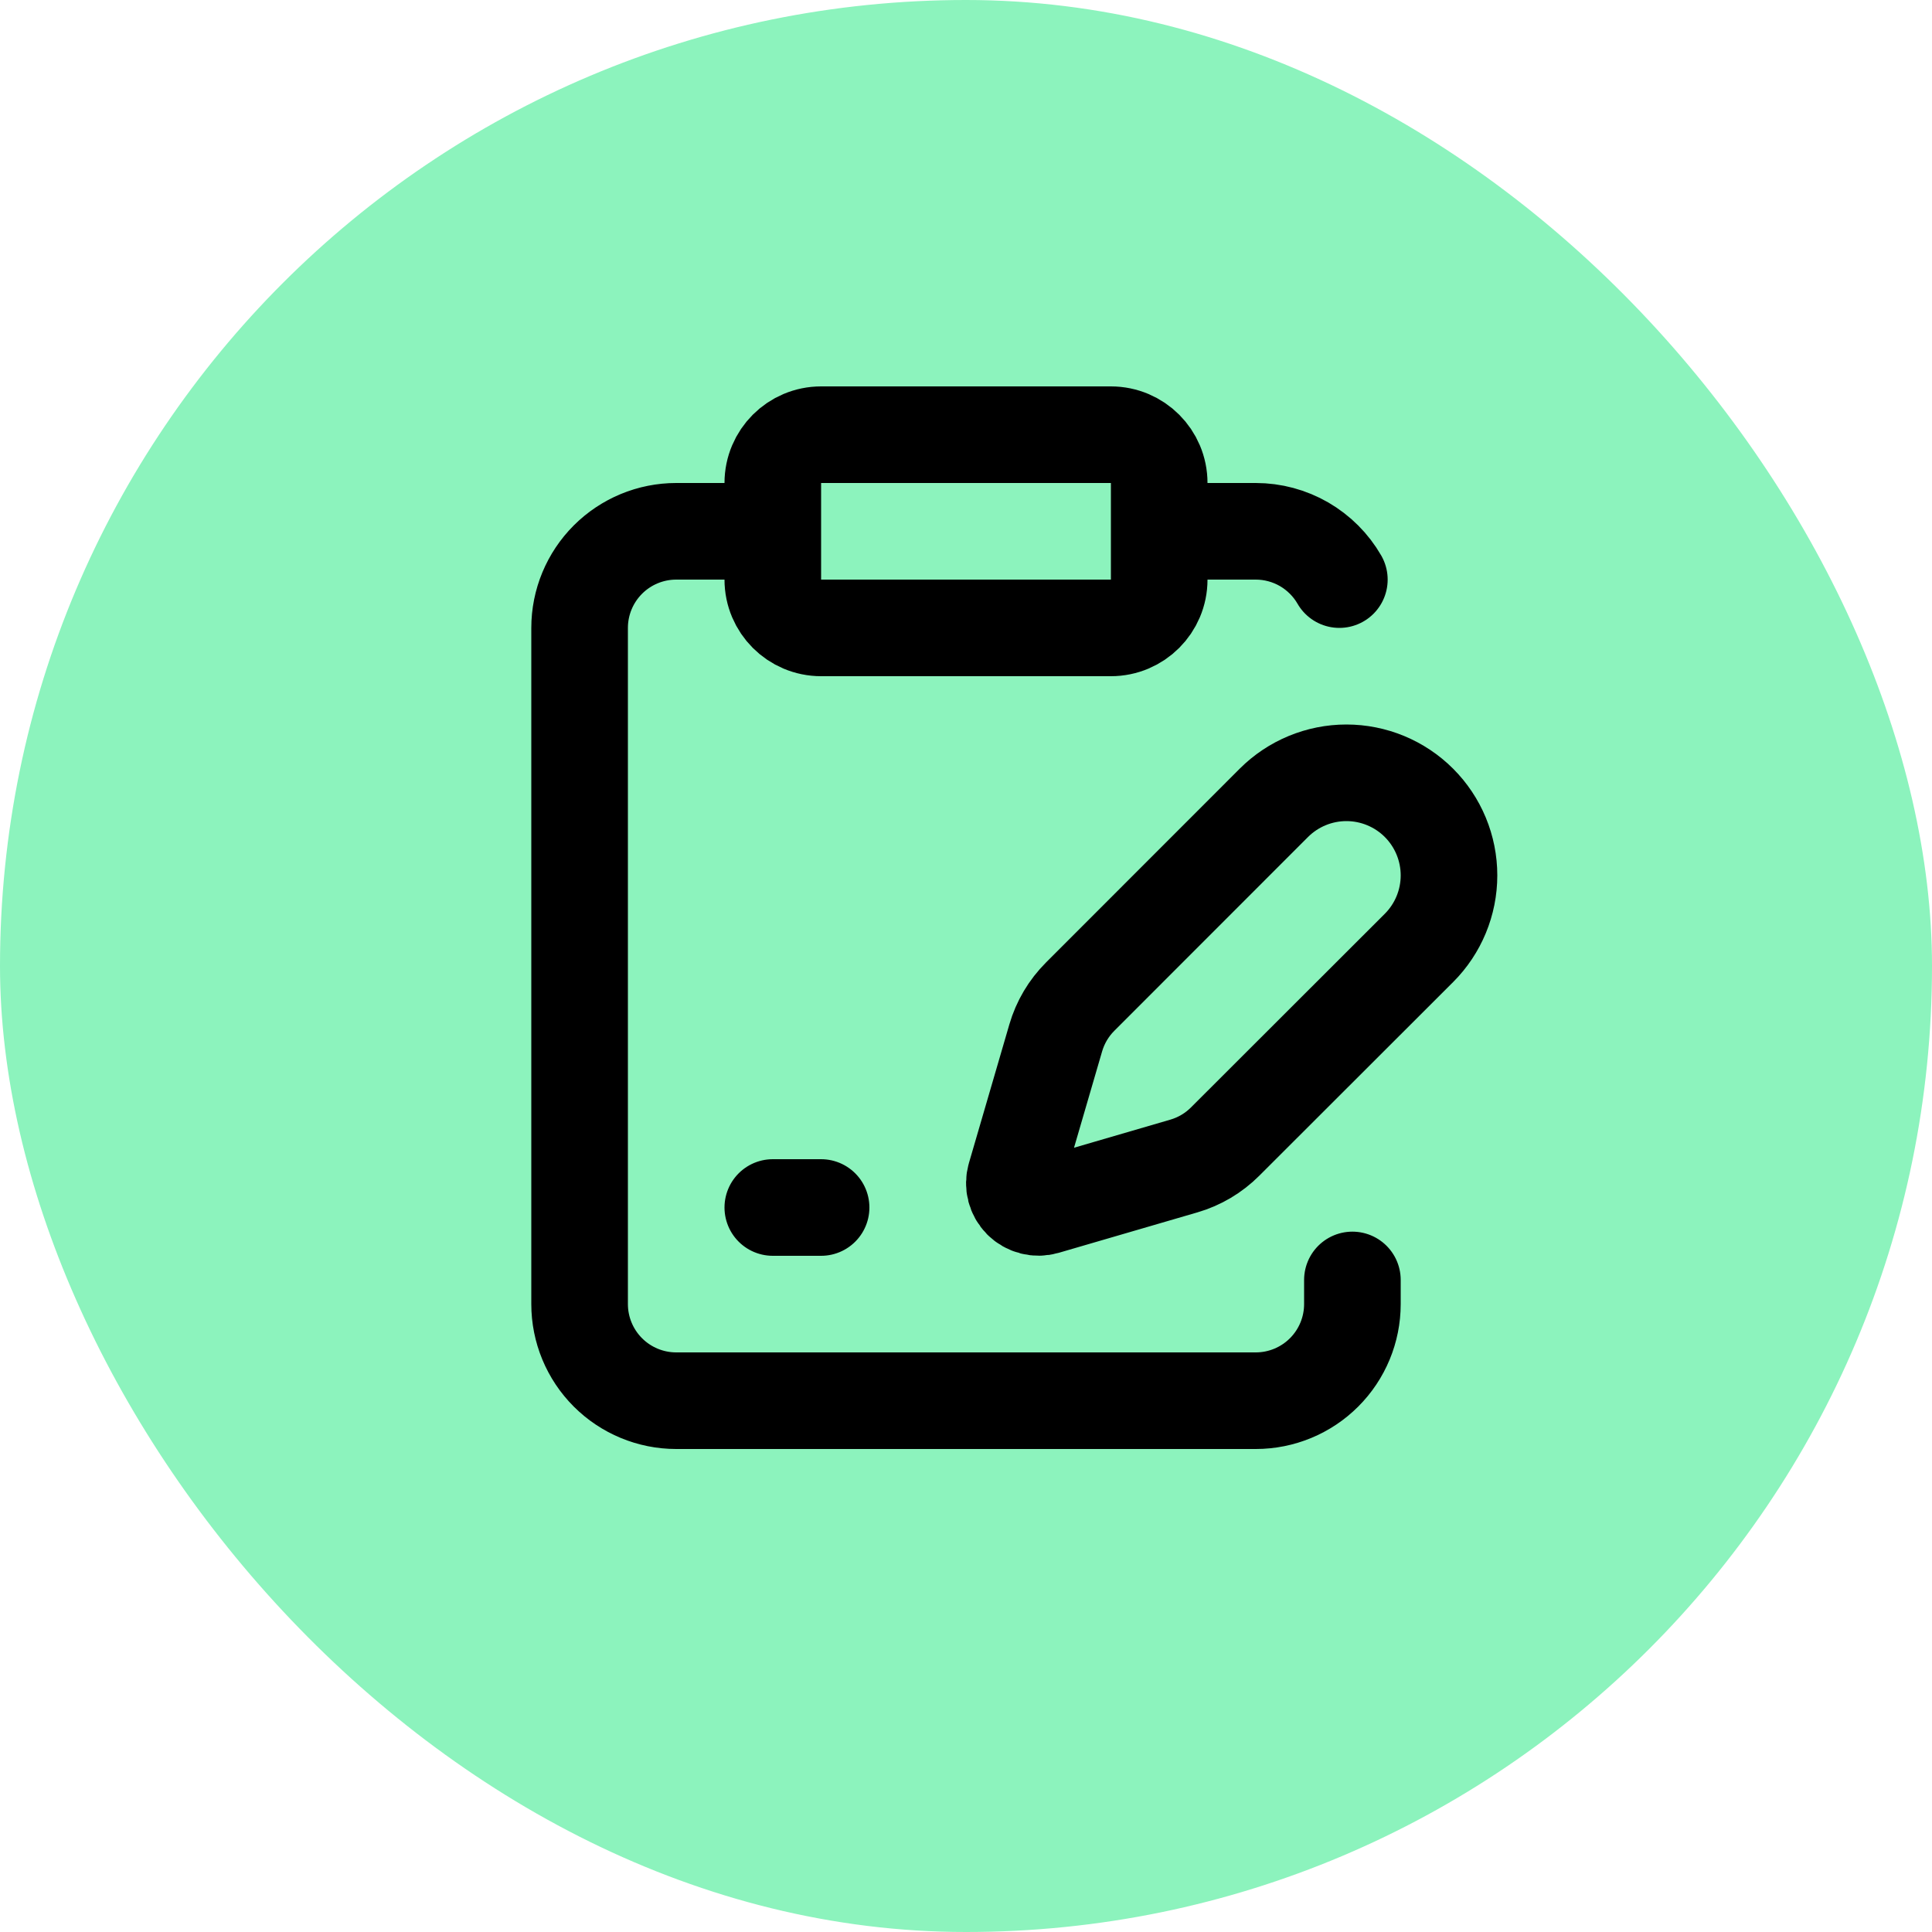
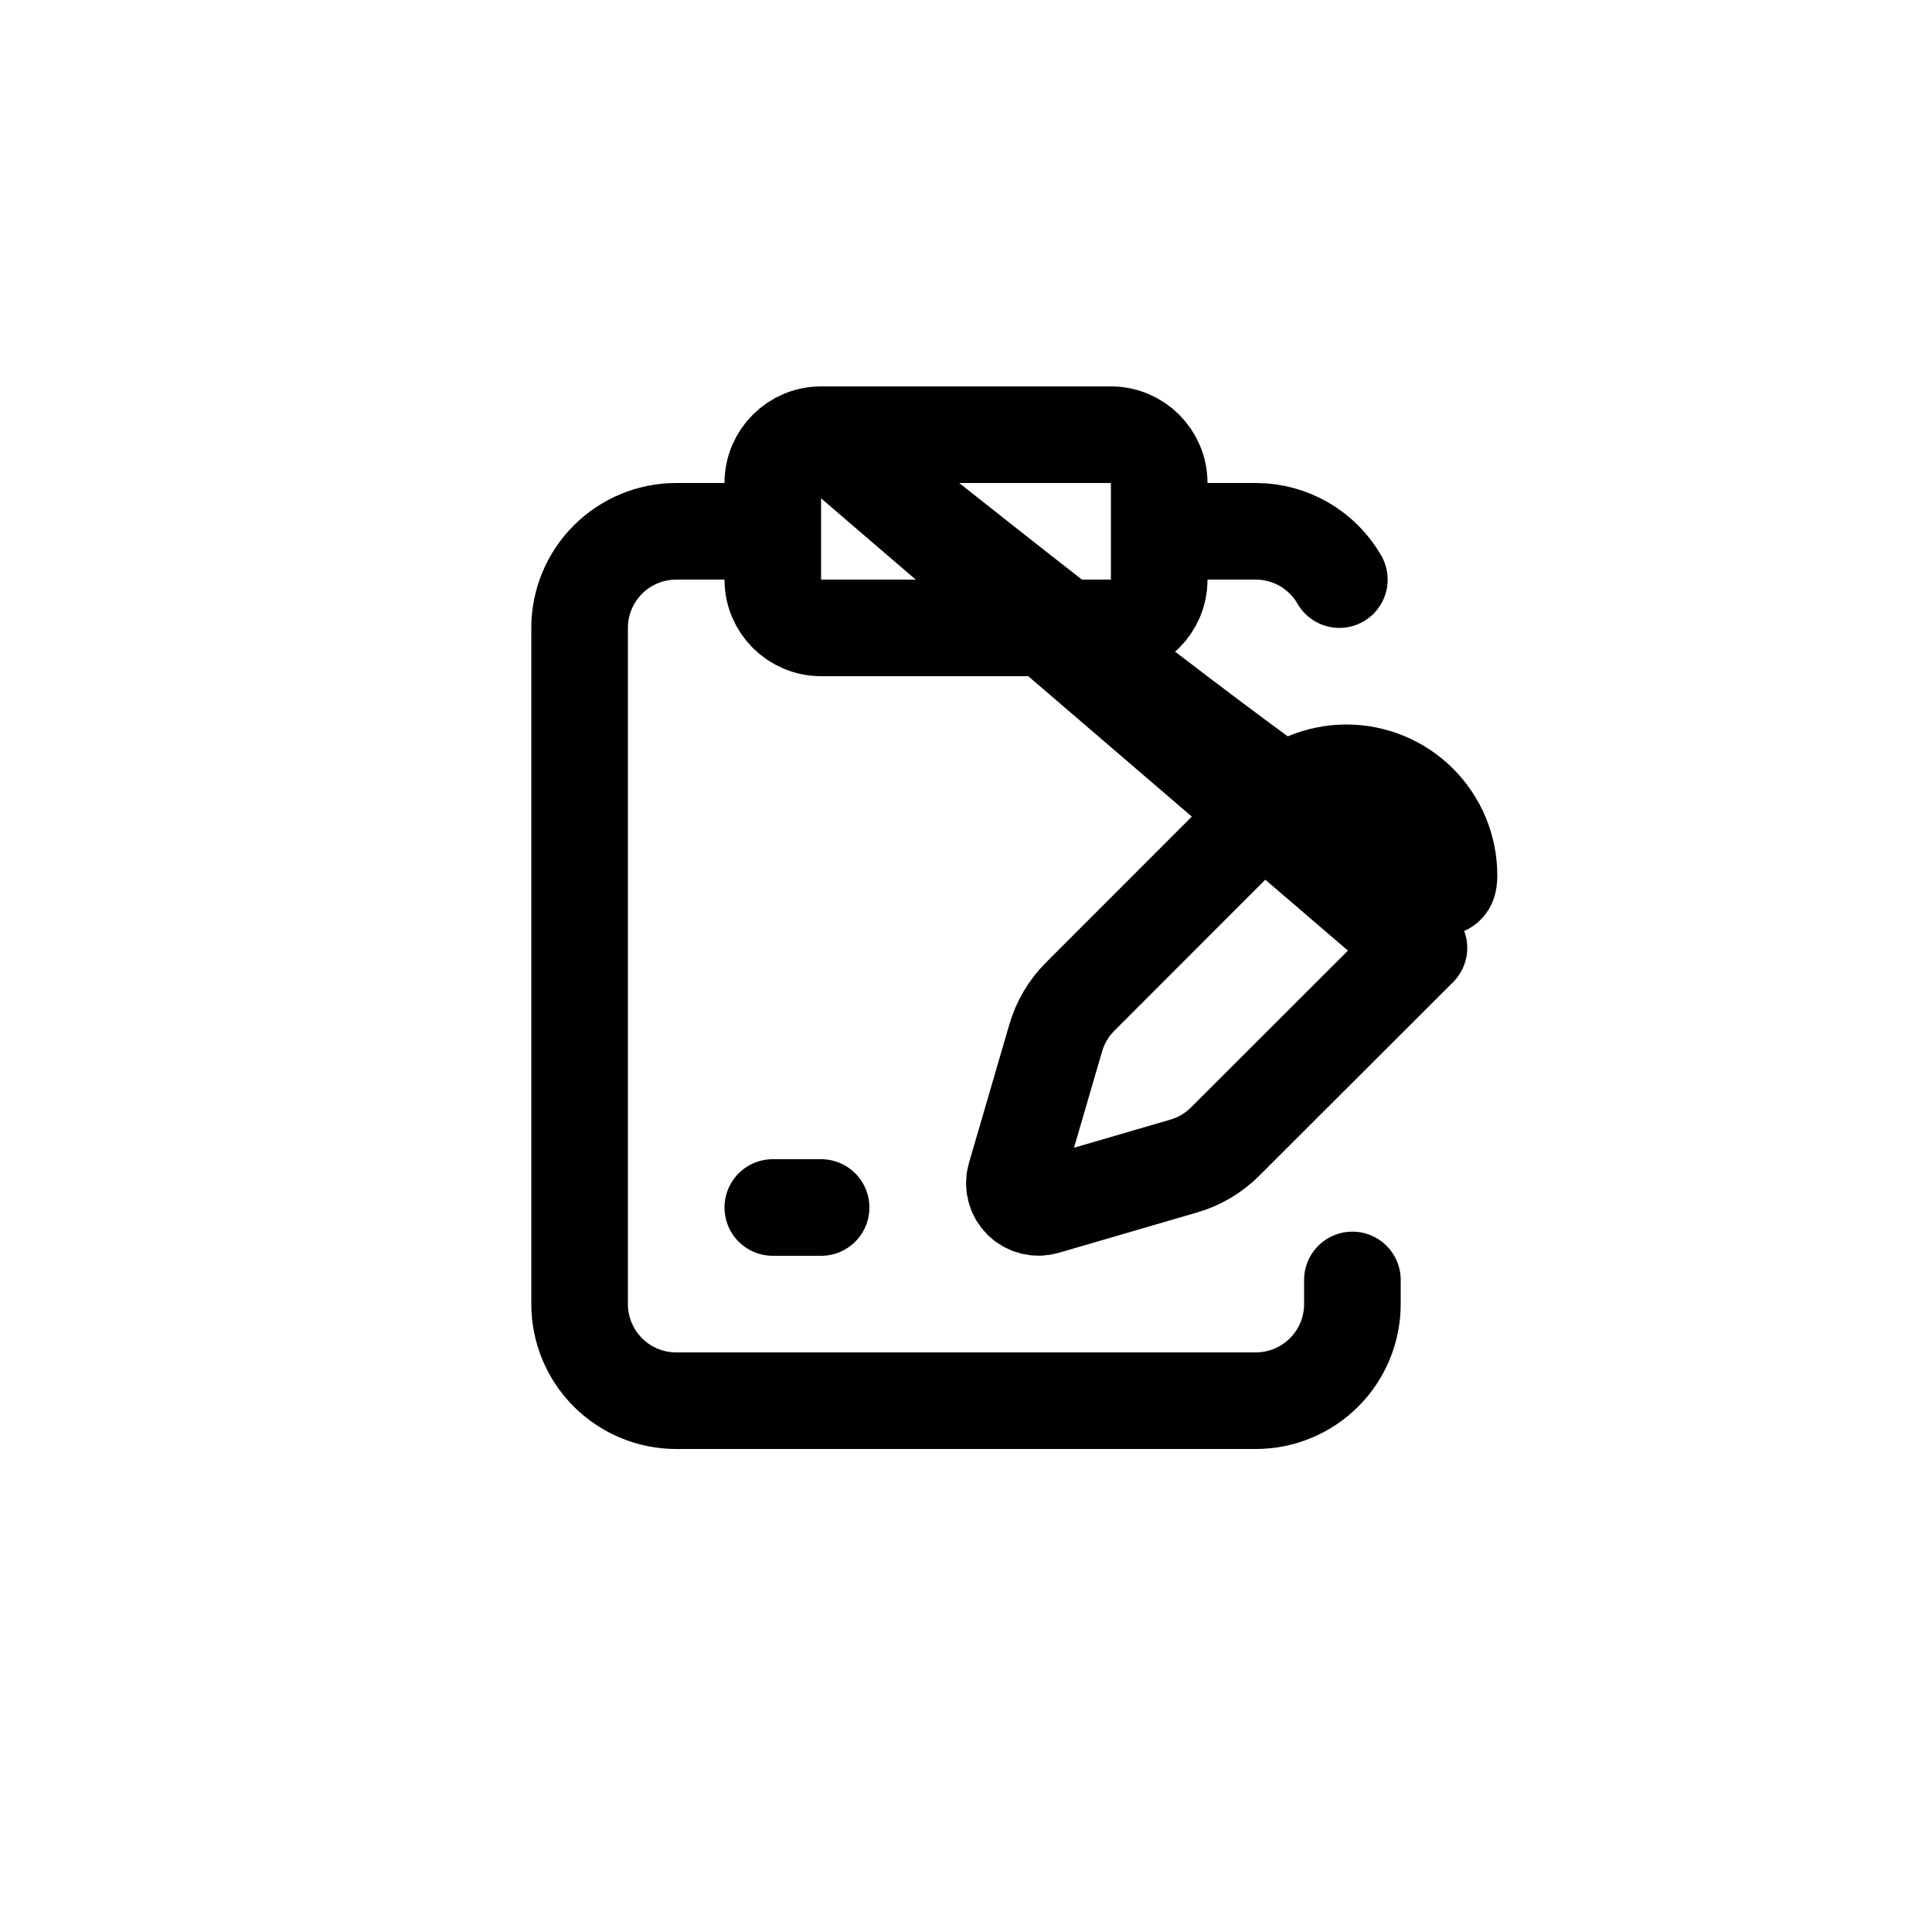
<svg xmlns="http://www.w3.org/2000/svg" width="40" height="40" viewBox="0 0 40 40" fill="none">
-   <rect y="0" width="40" height="40" rx="20" fill="#8CF3BD" />
-   <path d="M16 11H14C13.47 11 12.961 11.211 12.586 11.586C12.211 11.961 12 12.47 12 13V27C12 27.53 12.211 28.039 12.586 28.414C12.961 28.789 13.47 29 14 29H26C26.53 29 27.039 28.789 27.414 28.414C27.789 28.039 28 27.53 28 27V26.5M24 11H26C26.351 11 26.695 11.093 26.999 11.268C27.302 11.444 27.555 11.696 27.73 12M16 25H17M17 9H23C23.552 9 24 9.448 24 10V12C24 12.552 23.552 13 23 13H17C16.448 13 16 12.552 16 12V10C16 9.448 16.448 9 17 9ZM29.378 19.626C29.776 19.228 30 18.687 30 18.124C30 17.561 29.776 17.02 29.378 16.622C28.98 16.224 28.439 16 27.876 16C27.313 16 26.772 16.224 26.374 16.622L22.364 20.634C22.126 20.872 21.952 21.165 21.858 21.488L21.021 24.358C20.996 24.444 20.994 24.535 21.017 24.622C21.039 24.709 21.084 24.788 21.147 24.852C21.211 24.915 21.29 24.96 21.377 24.982C21.464 25.005 21.555 25.003 21.641 24.978L24.511 24.141C24.834 24.047 25.127 23.873 25.365 23.635L29.378 19.626Z" stroke="black" stroke-width="2" stroke-linecap="round" stroke-linejoin="round" />
+   <path d="M16 11H14C13.47 11 12.961 11.211 12.586 11.586C12.211 11.961 12 12.47 12 13V27C12 27.53 12.211 28.039 12.586 28.414C12.961 28.789 13.47 29 14 29H26C26.53 29 27.039 28.789 27.414 28.414C27.789 28.039 28 27.53 28 27V26.5M24 11H26C26.351 11 26.695 11.093 26.999 11.268C27.302 11.444 27.555 11.696 27.73 12M16 25H17M17 9H23C23.552 9 24 9.448 24 10V12C24 12.552 23.552 13 23 13H17C16.448 13 16 12.552 16 12V10C16 9.448 16.448 9 17 9ZC29.776 19.228 30 18.687 30 18.124C30 17.561 29.776 17.02 29.378 16.622C28.98 16.224 28.439 16 27.876 16C27.313 16 26.772 16.224 26.374 16.622L22.364 20.634C22.126 20.872 21.952 21.165 21.858 21.488L21.021 24.358C20.996 24.444 20.994 24.535 21.017 24.622C21.039 24.709 21.084 24.788 21.147 24.852C21.211 24.915 21.29 24.96 21.377 24.982C21.464 25.005 21.555 25.003 21.641 24.978L24.511 24.141C24.834 24.047 25.127 23.873 25.365 23.635L29.378 19.626Z" stroke="black" stroke-width="2" stroke-linecap="round" stroke-linejoin="round" />
</svg>